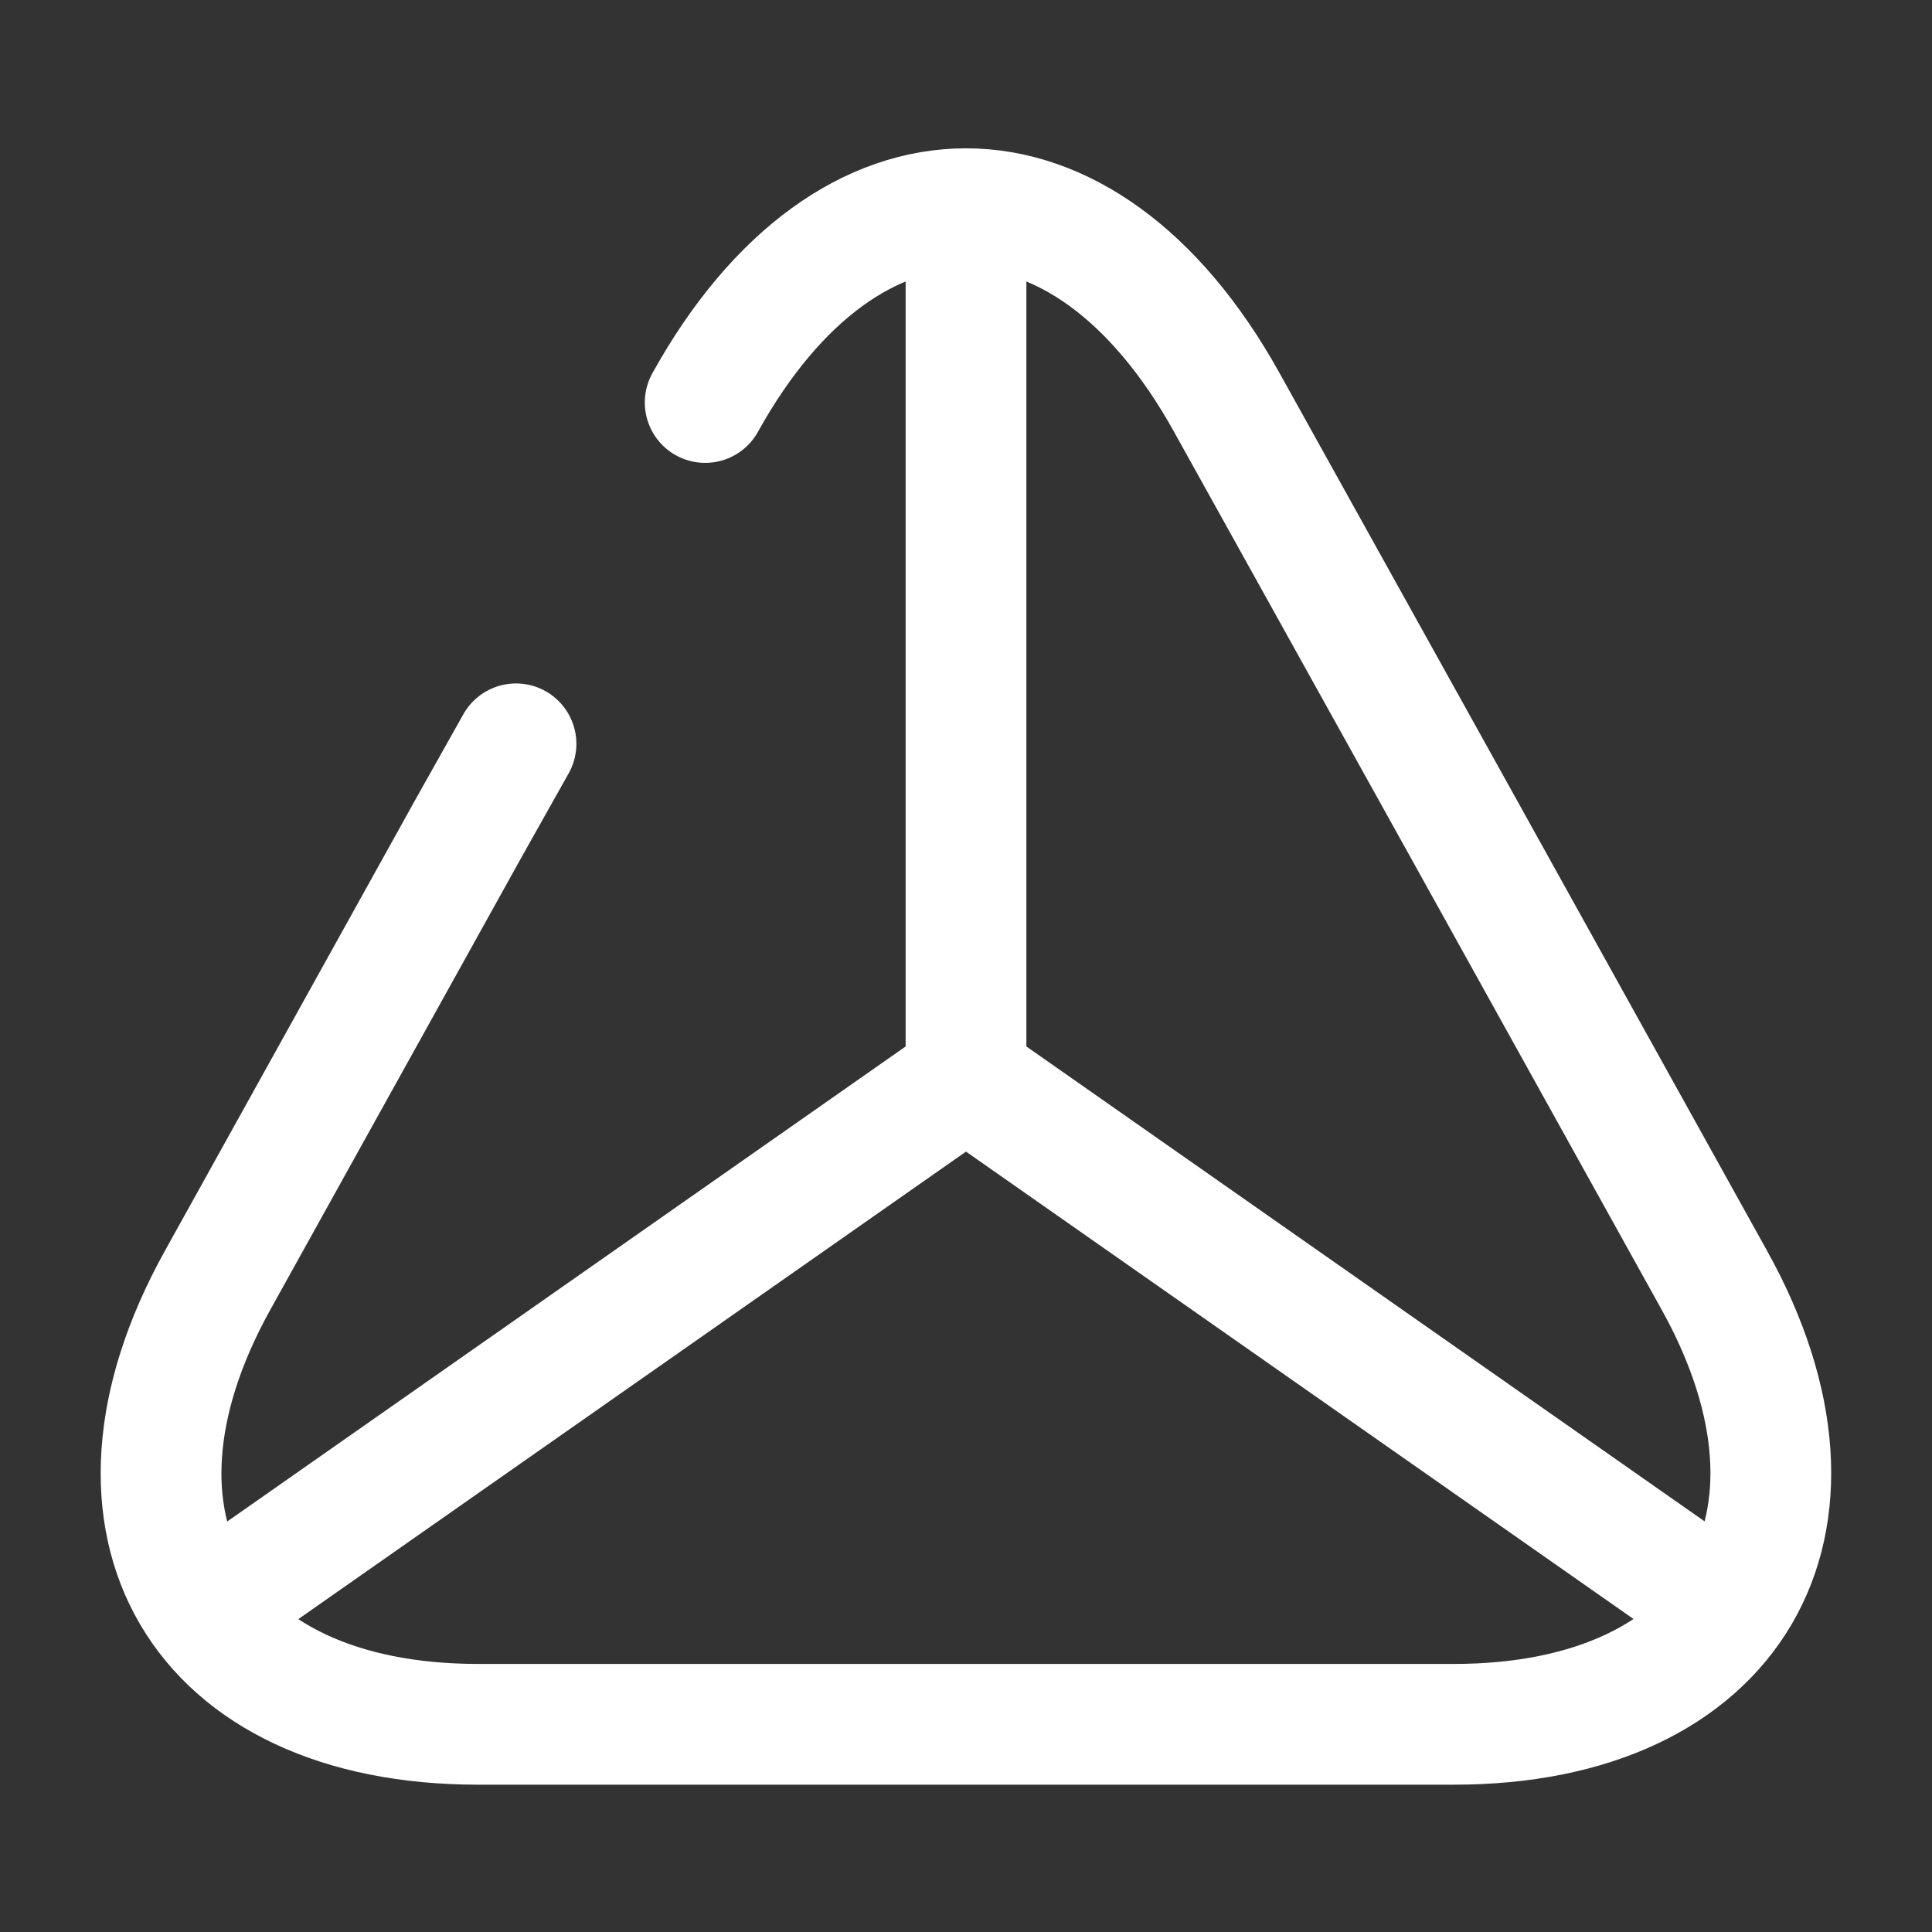
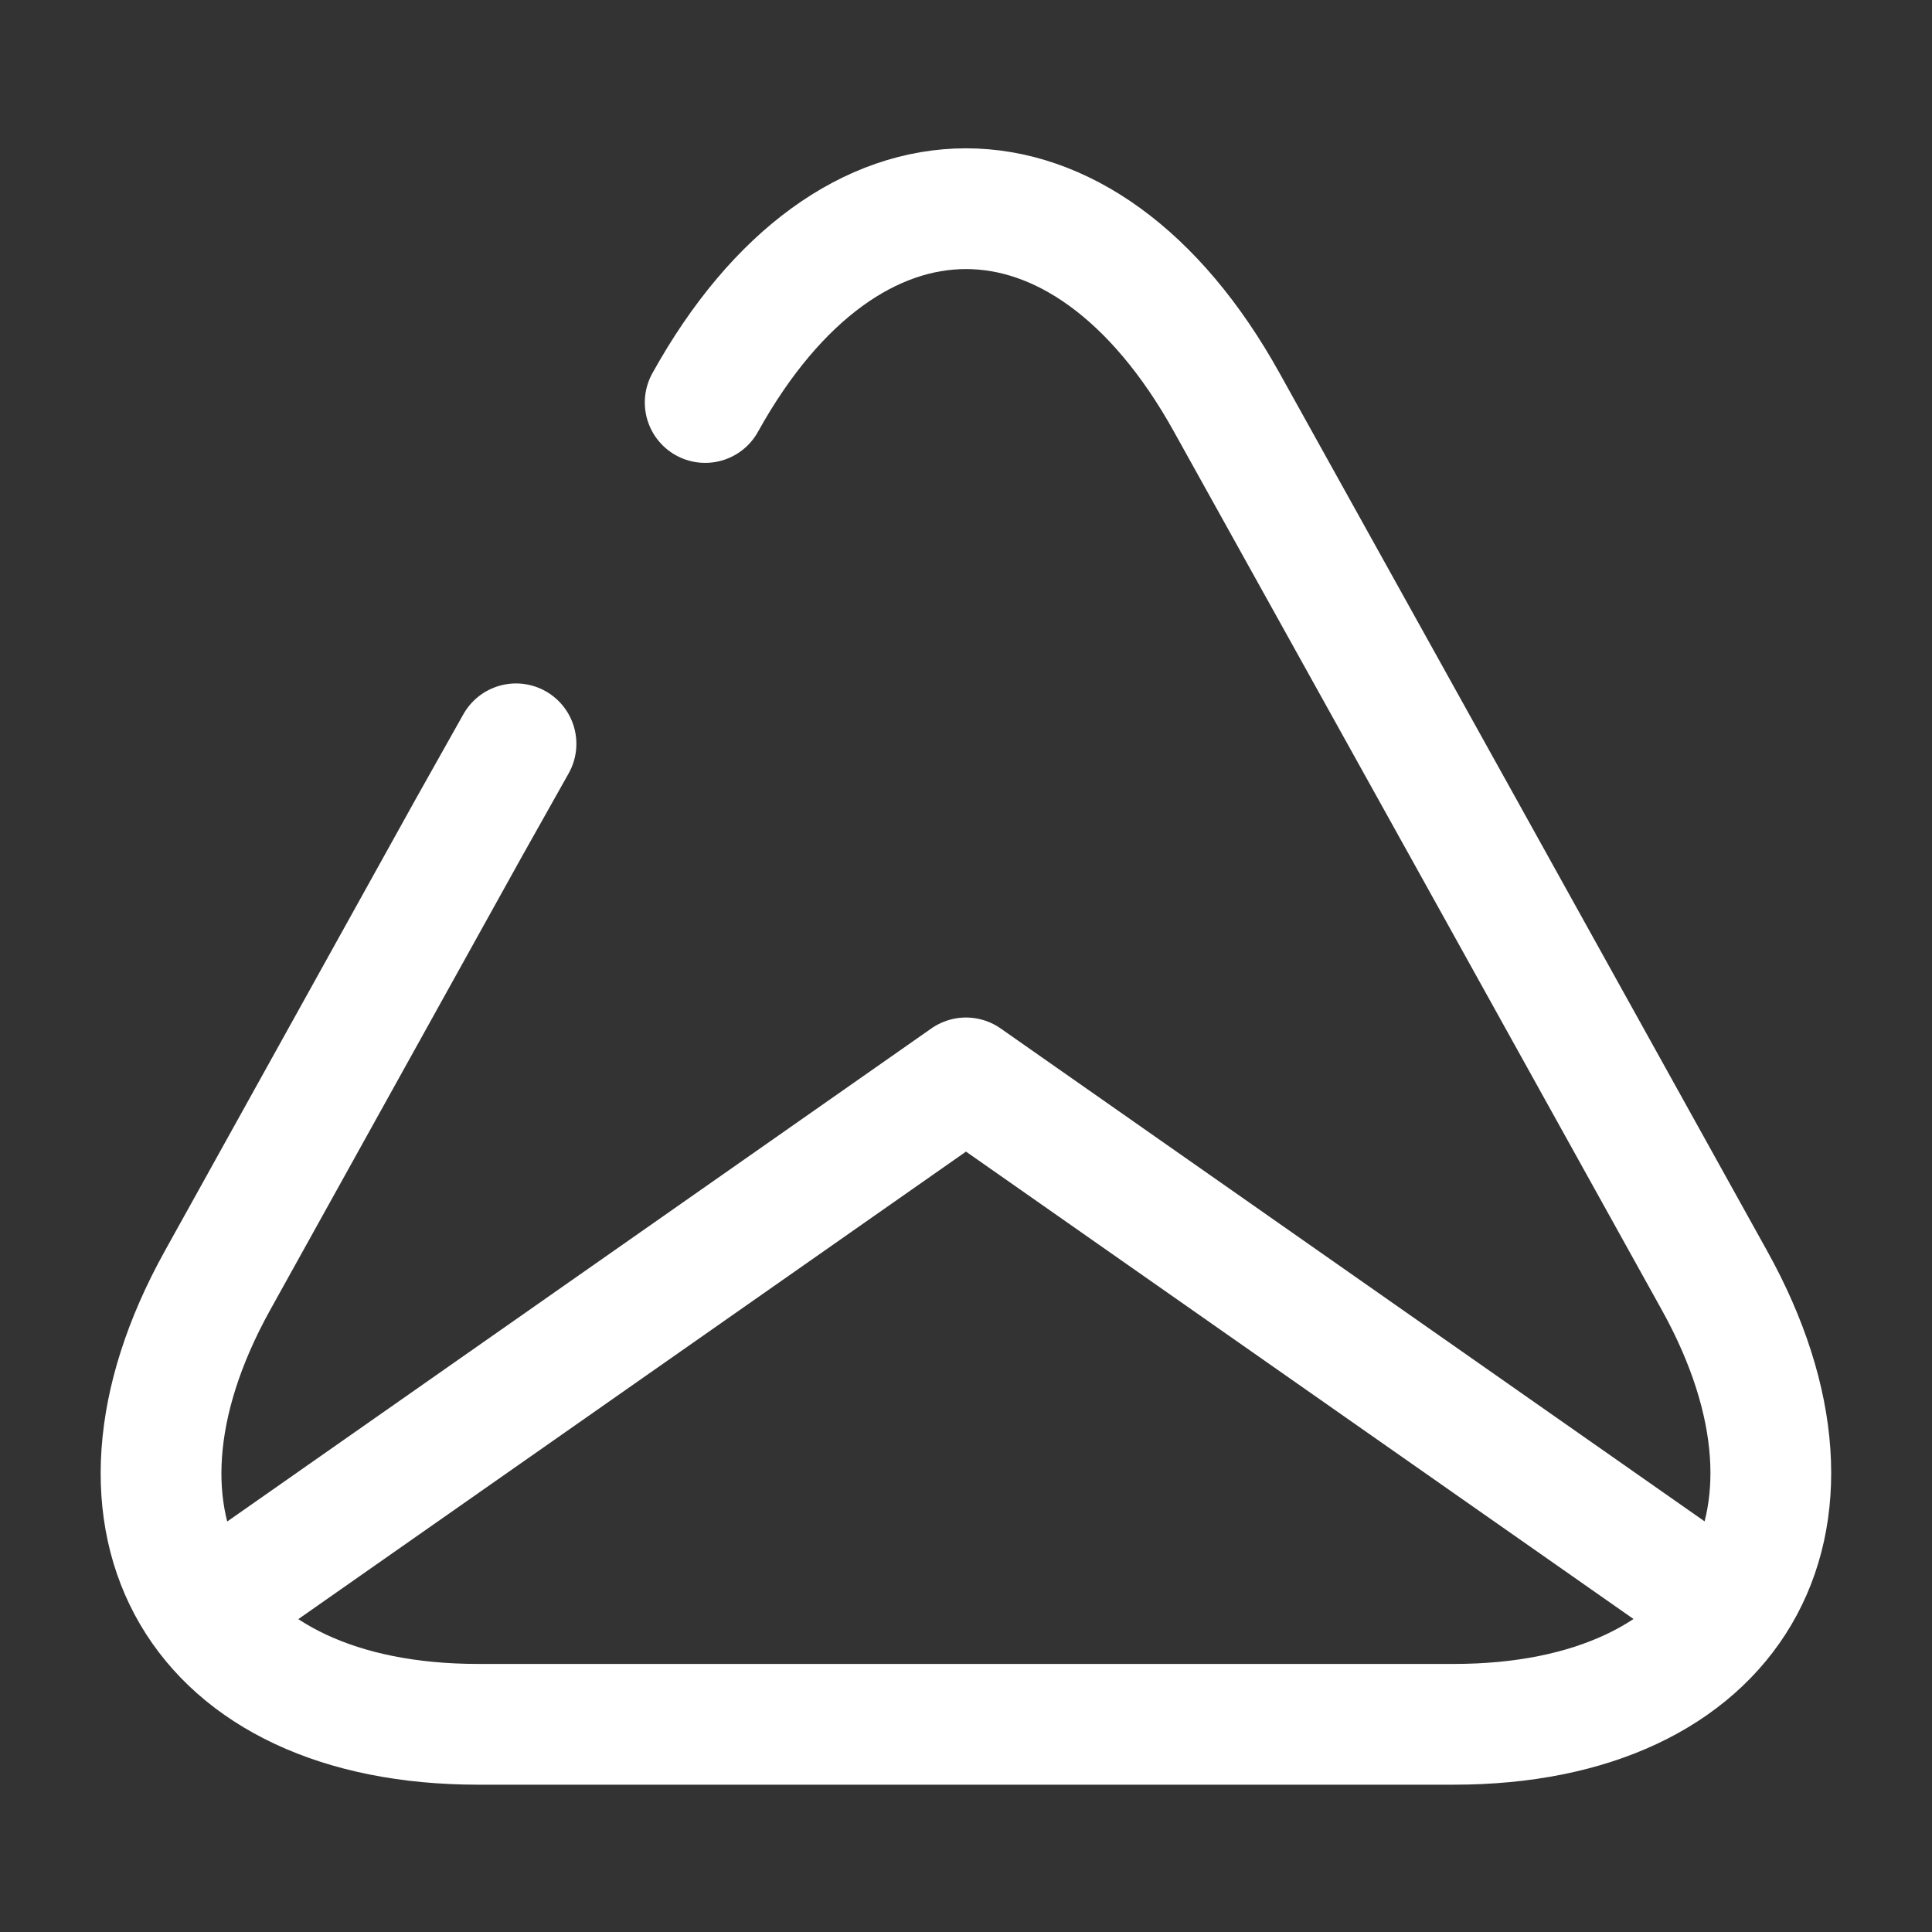
<svg xmlns="http://www.w3.org/2000/svg" width="24" height="24" viewBox="0 0 24 24" fill="none">
  <rect x="0" y="0" width="24" height="24" fill="#333333" stroke="none" />
  <path d="M8.76 5C10.54 1.79 13.46 1.79 15.24 5L18.18 10.29L21.3 15.91C22.98 18.94 21.52 21.42 18.06 21.42H12H5.94C2.47 21.42 1.02 18.94 2.7 15.91L5.82 10.29L6.41 9.24" stroke="#fff" stroke-width="1.5" stroke-linecap="round" stroke-linejoin="round" />
  <path d="M21.44 20L12 13.39L2.56 20" stroke="#fff" stroke-width="1.5" stroke-linecap="round" stroke-linejoin="round" />
-   <path d="M12 3V13.39" stroke="#fff" stroke-width="1.5" stroke-linecap="round" stroke-linejoin="round" />
</svg>